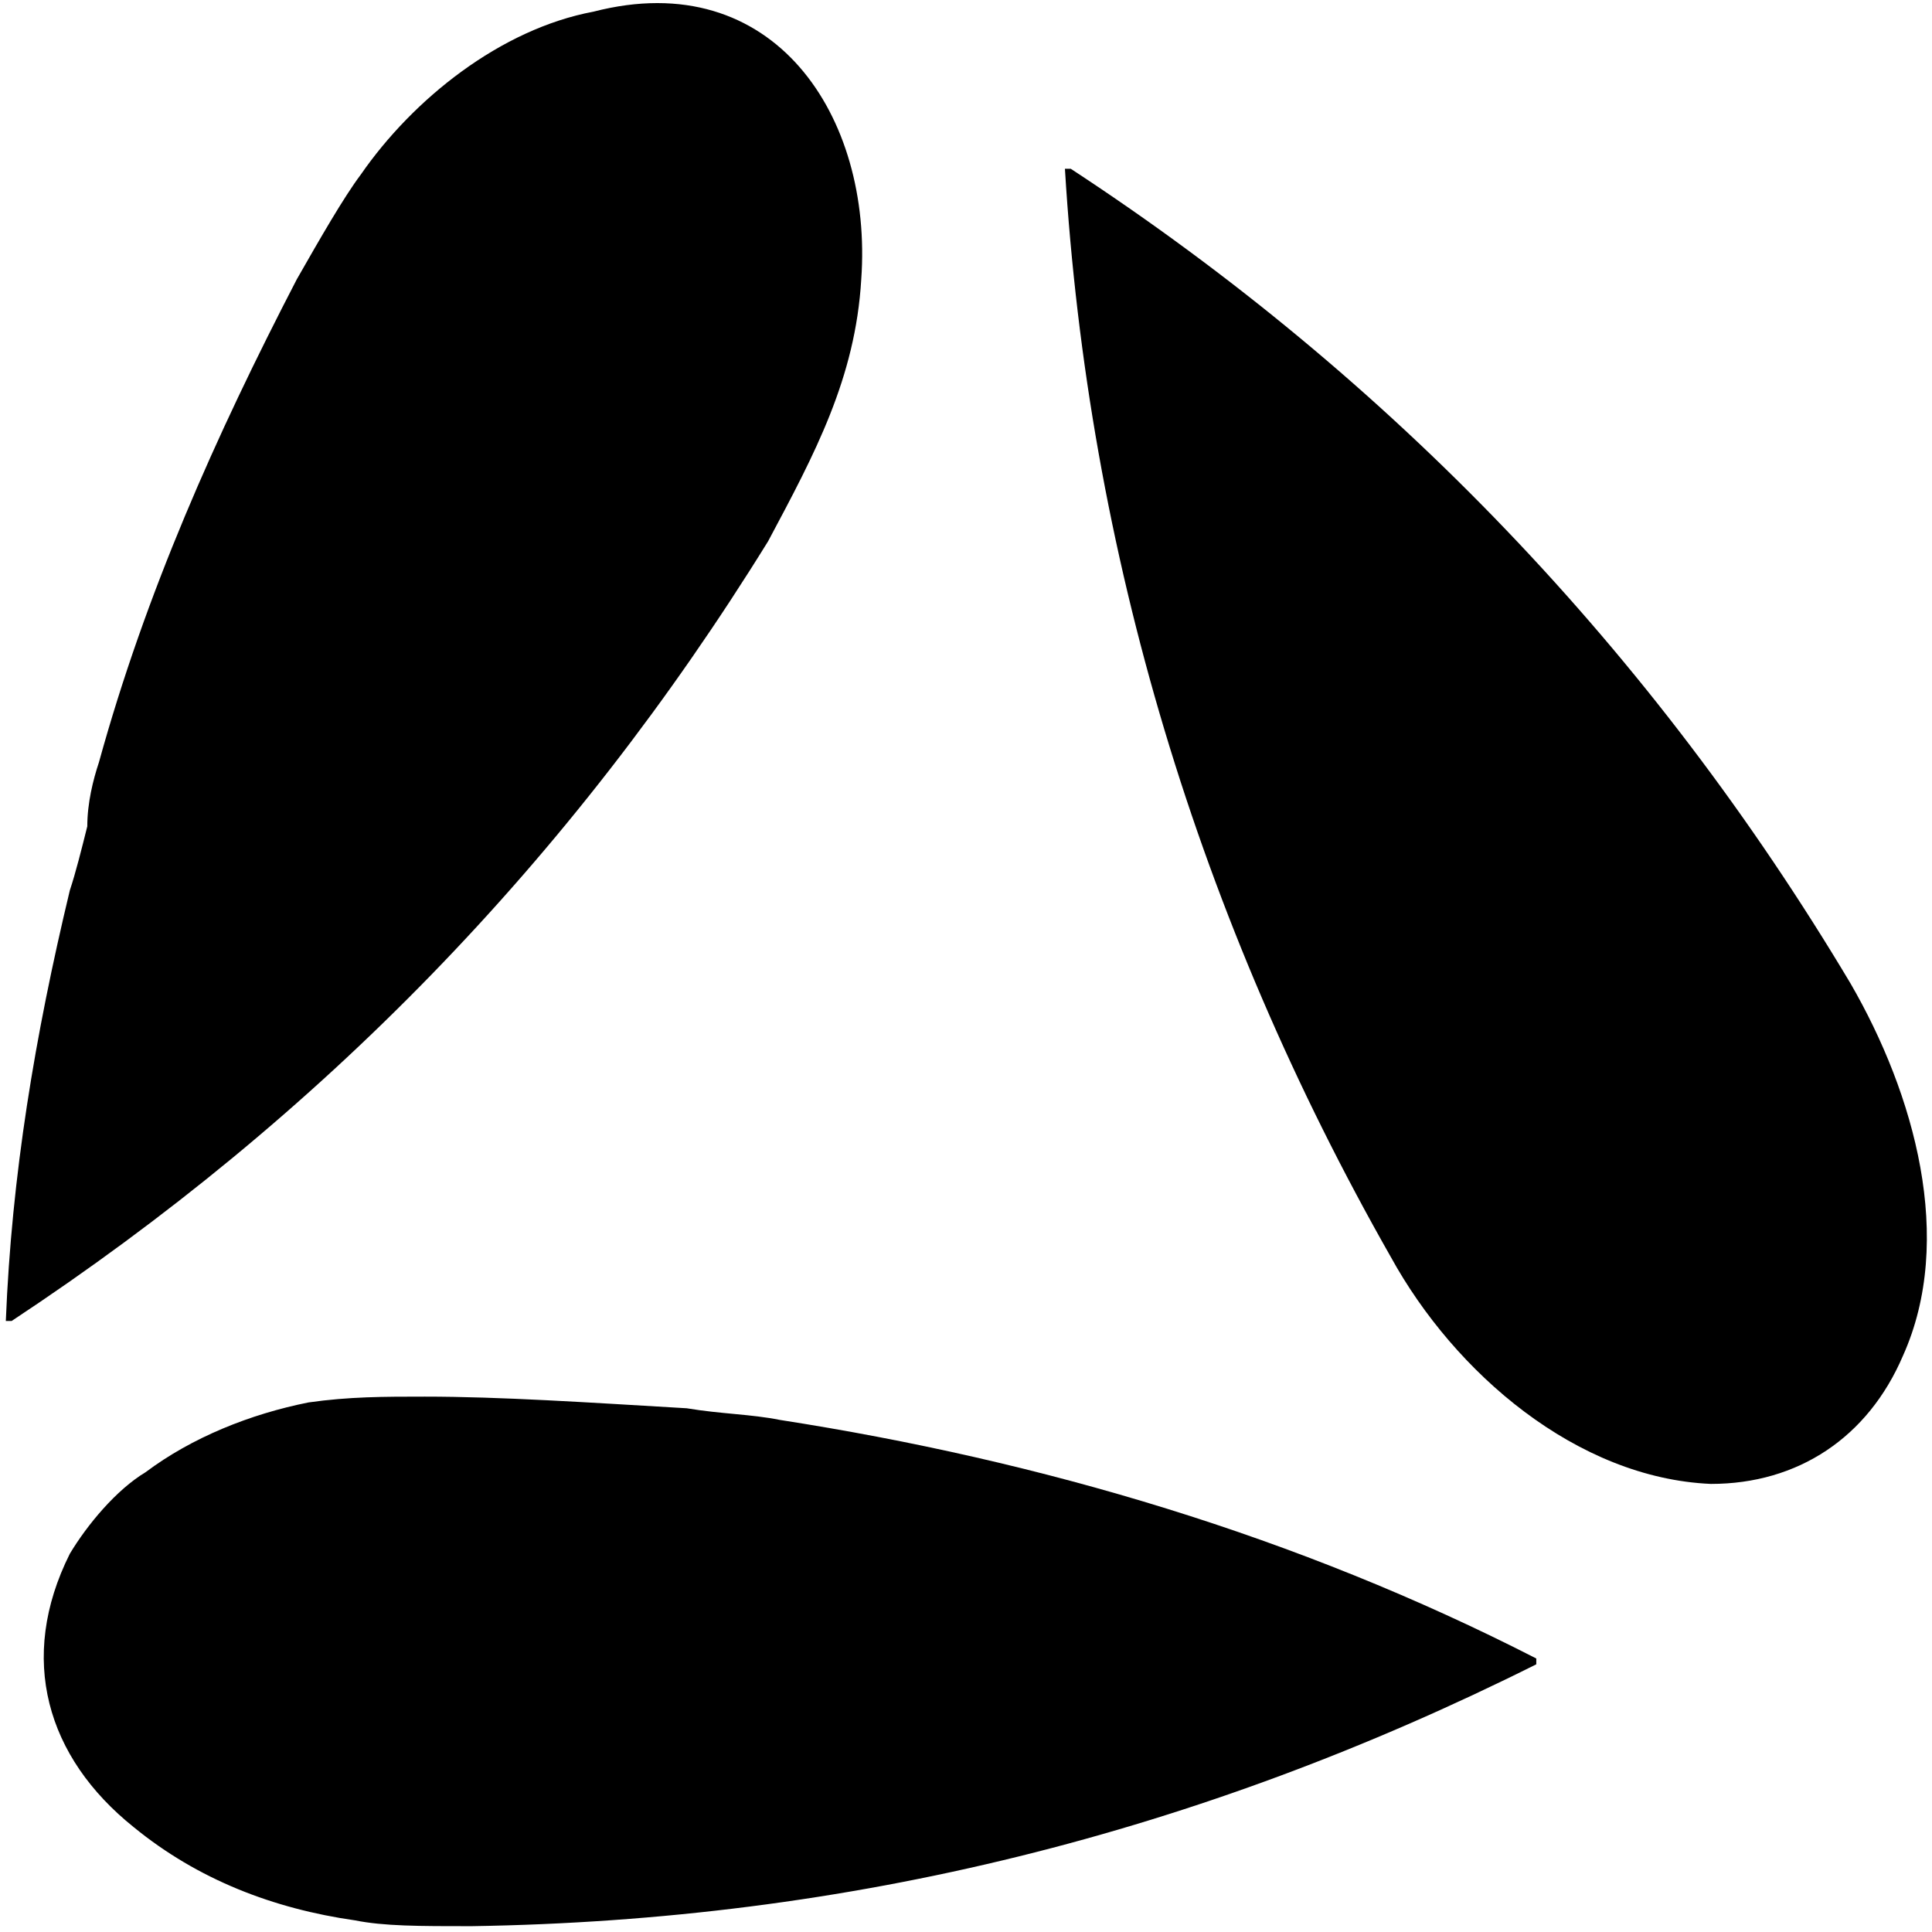
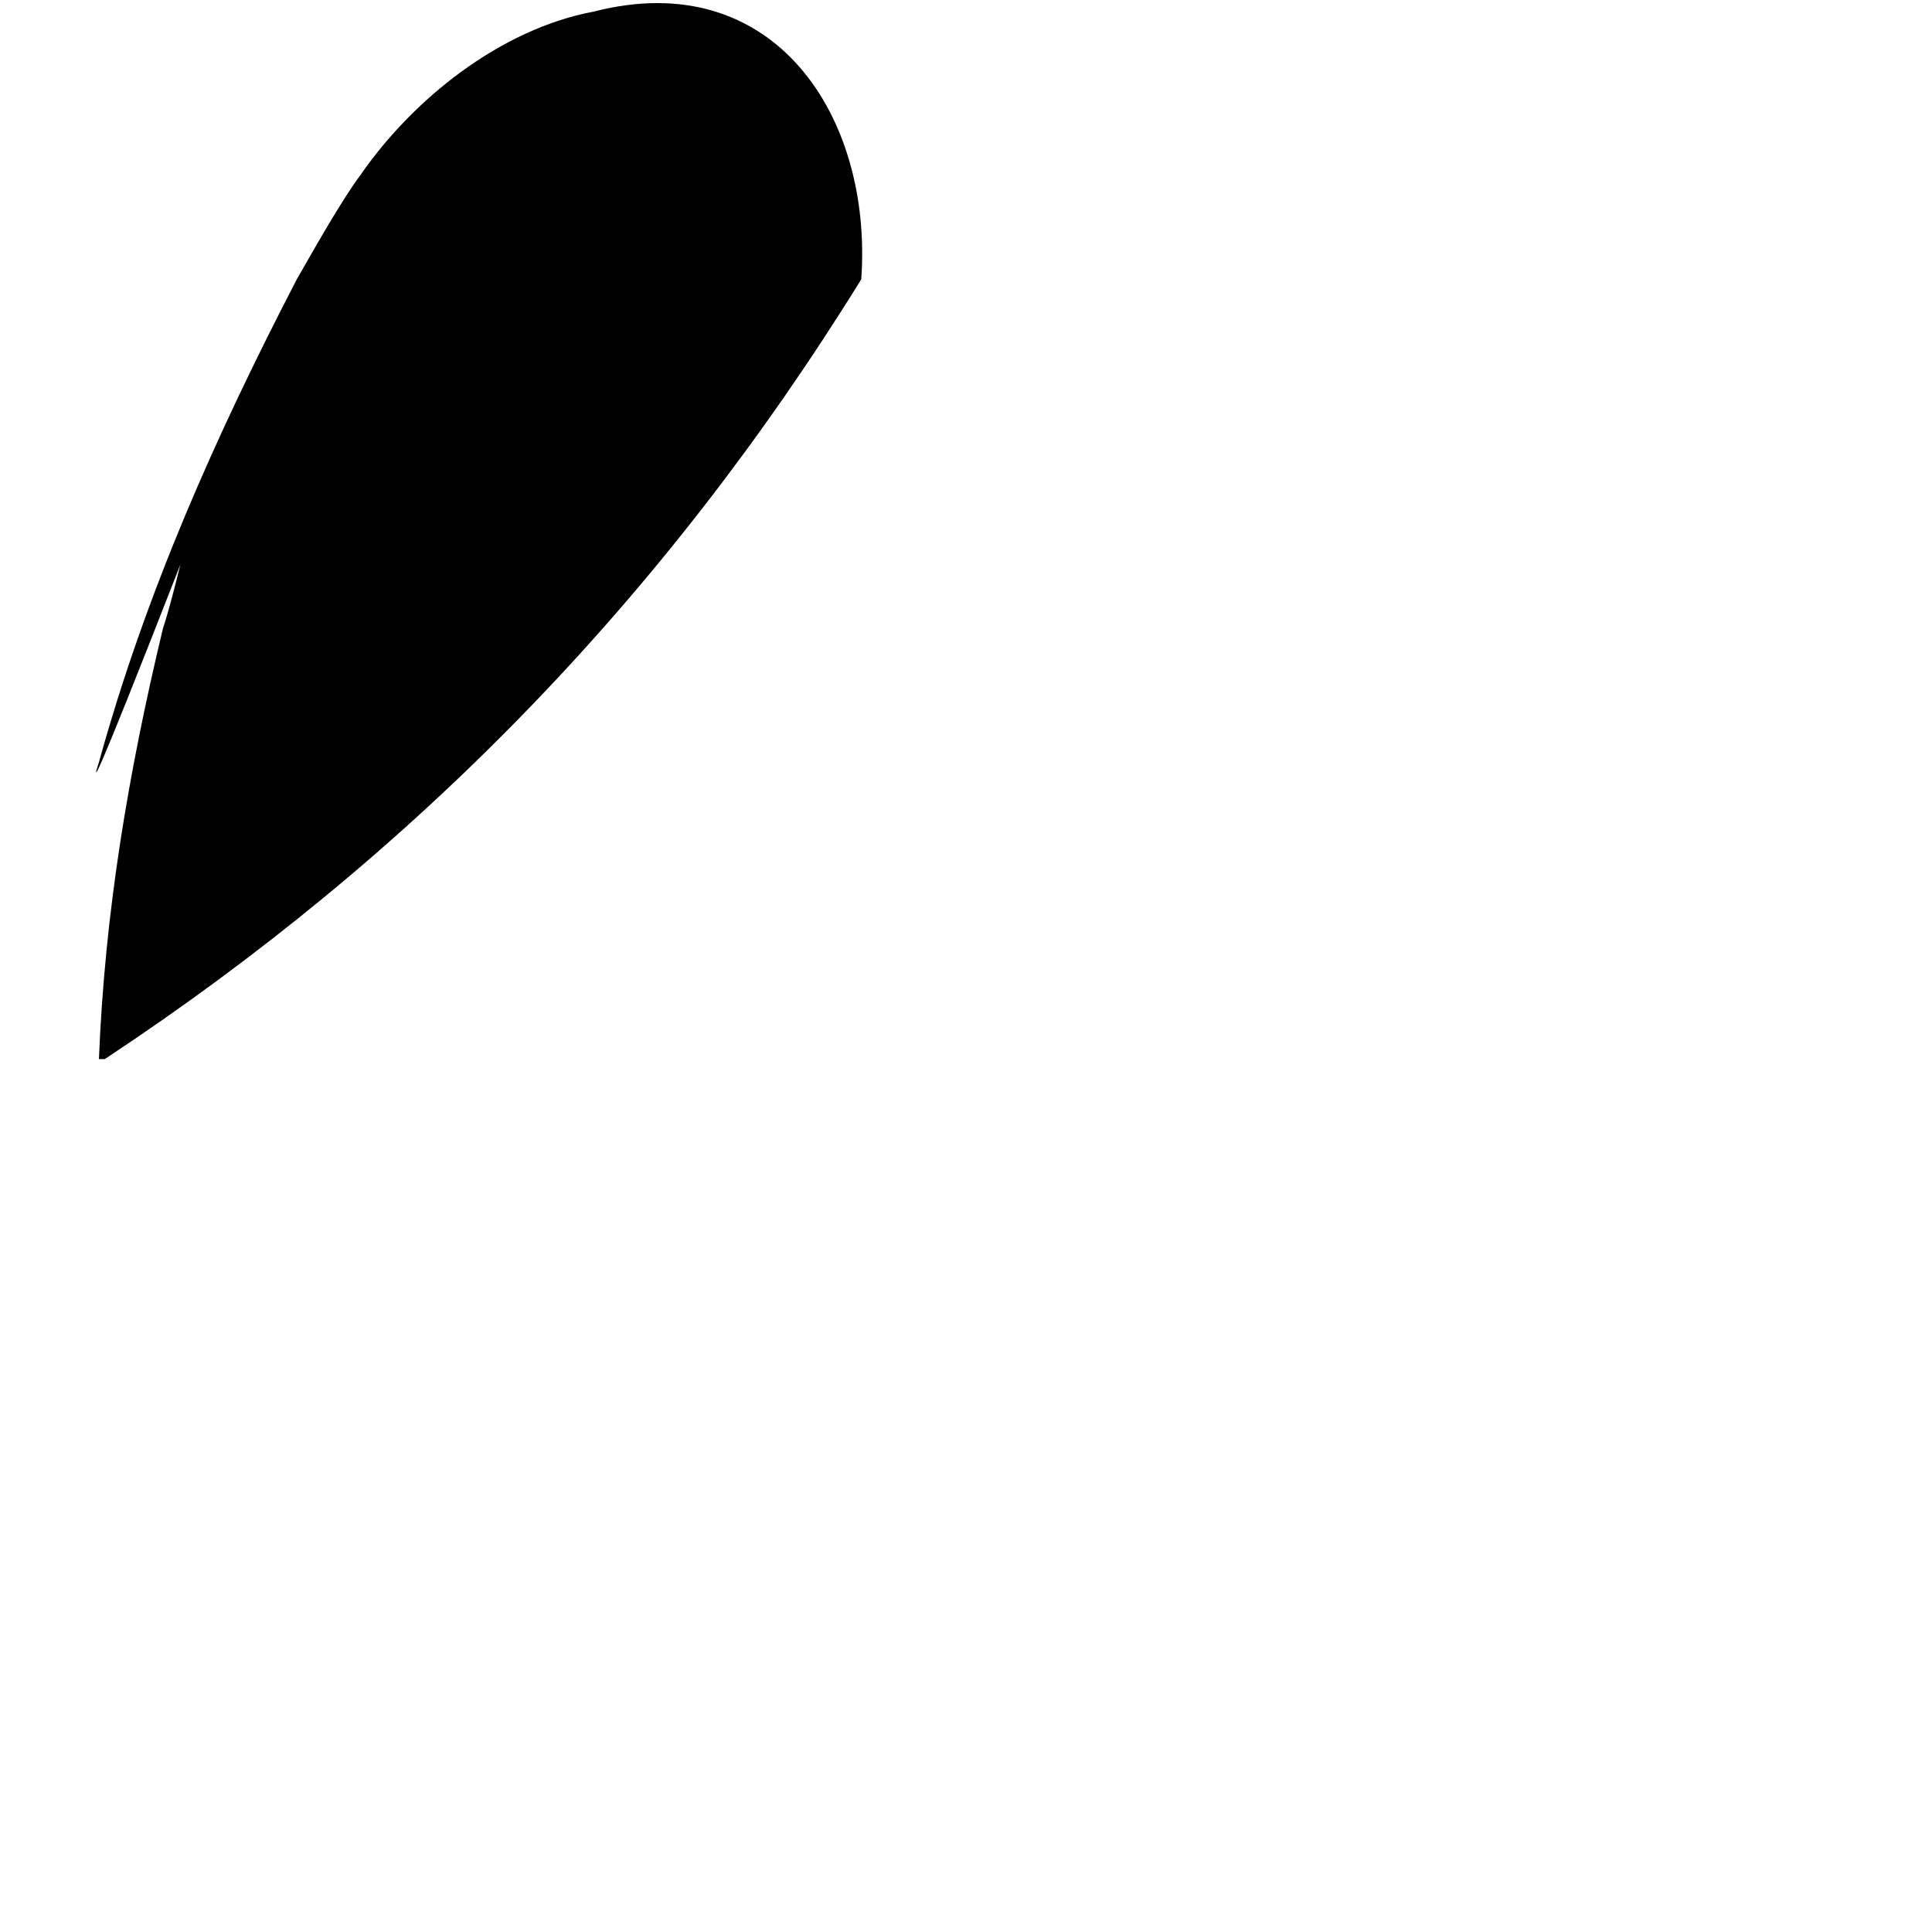
<svg xmlns="http://www.w3.org/2000/svg" xmlns:ns1="http://sodipodi.sourceforge.net/DTD/sodipodi-0.dtd" xmlns:ns2="http://www.inkscape.org/namespaces/inkscape" version="1.1" id="svg1" x="0px" y="0px" viewBox="0 0 33.2 33.2" style="enable-background:new 0 0 33.2 33.2;" xml:space="preserve" ns1:docname="voltmat-favicon.svg" ns2:version="0.92.3 (2405546, 2018-03-11)">
  <defs id="defs12" />
  <ns1:namedview pagecolor="#ffffff" bordercolor="#666666" borderopacity="1" objecttolerance="10" gridtolerance="10" guidetolerance="10" ns2:pageopacity="0" ns2:pageshadow="2" ns2:window-width="1920" ns2:window-height="1137" id="namedview10" showgrid="false" ns2:zoom="7.1084336" ns2:cx="-0.9144068" ns2:cy="16.6" ns2:window-x="1272" ns2:window-y="-8" ns2:window-maximized="1" ns2:current-layer="svg1" />
  <style type="text/css" id="style2">
	.st0{fill:#000;}
</style>
  <g id="g7">
-     <path id="path6-8" class="st0" d="M1.7,13.1c0.8-2.9,2-5.6,3.4-8.3C5.5,4.1,5.9,3.4,6.2,3c0.9-1.3,2.4-2.5,4-2.8   C13.3-0.6,15,2,14.8,4.8c-0.1,1.7-0.8,3-1.6,4.5c-3.4,5.5-7.7,9.9-13,13.4c0,0-0.1,0-0.1,0c0,0,0,0,0,0c0.1-2.5,0.5-4.9,1.1-7.4   c0.1-0.3,0.2-0.7,0.3-1.1C1.5,13.8,1.6,13.4,1.7,13.1z" />
-     <path id="path7-3" class="st0" d="M23.9,21.6c-3.3-5.8-5.2-12.1-5.6-18.7c0,0,0,0,0.1,0c0,0,0,0,0,0c5.5,3.6,10,8.3,13.4,14   c1.1,1.9,1.8,4.4,0.9,6.4c-0.6,1.4-1.8,2.2-3.3,2.2C27.1,25.4,25,23.6,23.9,21.6z" />
-     <path id="path8-9" class="st0" d="M13.4,24.4c4.5,0.7,8.9,2,13,4.1c0,0,0,0.1,0,0.1c0,0,0,0,0,0c-5.8,2.9-11.8,4.4-18.3,4.5   c-0.9,0-1.5,0-2-0.1c-1.4-0.2-2.7-0.7-3.8-1.6c-1.5-1.2-2-2.9-1.1-4.7c0.3-0.5,0.8-1.1,1.3-1.4c0.8-0.6,1.8-1,2.8-1.2   C6,24,6.6,24,7.3,24c1.3,0,2.8,0.1,4.5,0.2C12.4,24.3,12.9,24.3,13.4,24.4z" />
+     <path id="path6-8" class="st0" d="M1.7,13.1c0.8-2.9,2-5.6,3.4-8.3C5.5,4.1,5.9,3.4,6.2,3c0.9-1.3,2.4-2.5,4-2.8   C13.3-0.6,15,2,14.8,4.8c-3.4,5.5-7.7,9.9-13,13.4c0,0-0.1,0-0.1,0c0,0,0,0,0,0c0.1-2.5,0.5-4.9,1.1-7.4   c0.1-0.3,0.2-0.7,0.3-1.1C1.5,13.8,1.6,13.4,1.7,13.1z" />
  </g>
</svg>